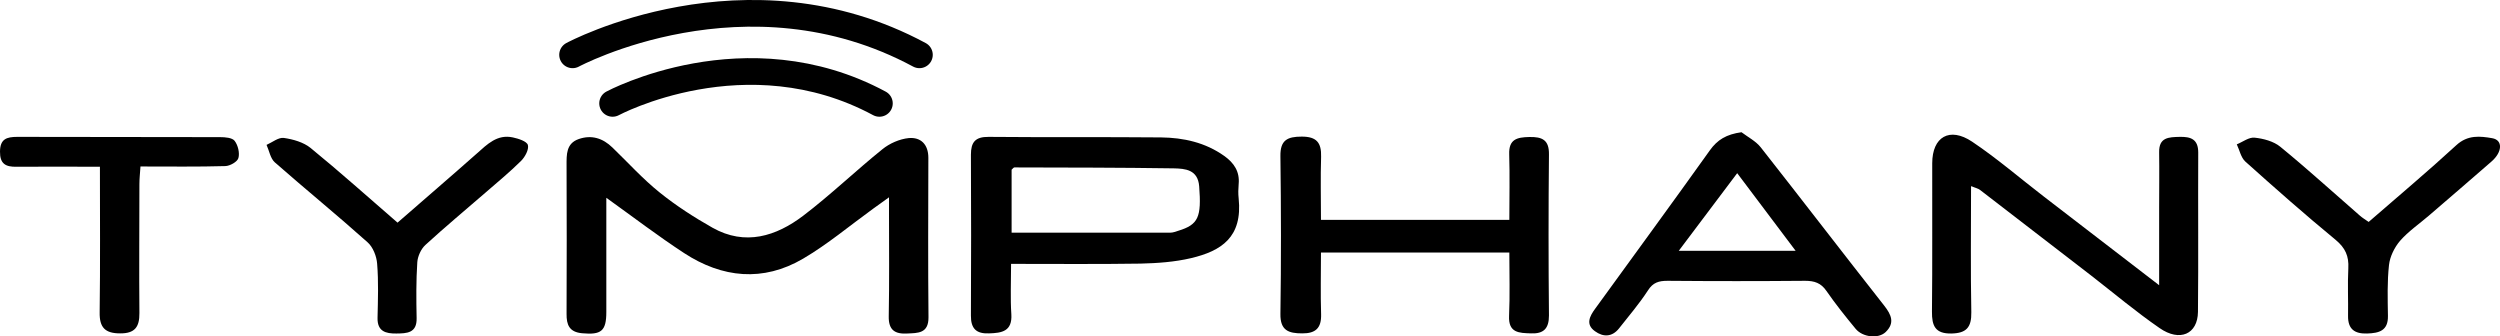
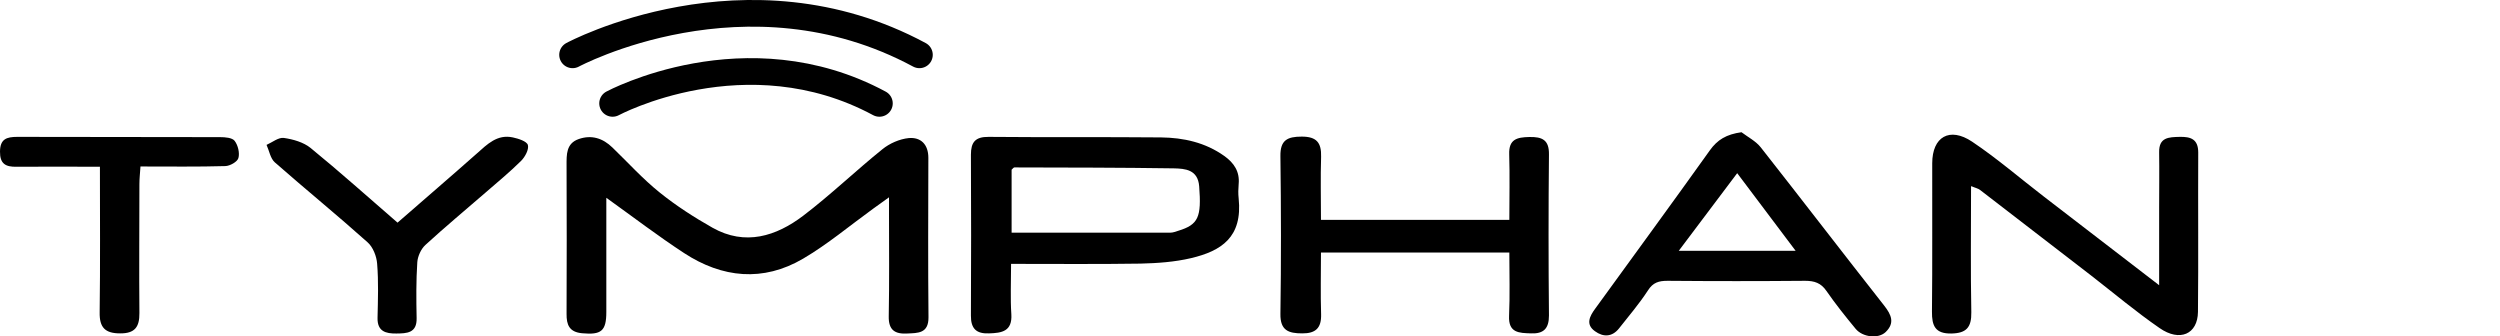
<svg xmlns="http://www.w3.org/2000/svg" id="Vrstva_2" viewBox="0 0 187.4 25.22">
  <defs>
    <style>.cls-1{fill:none;stroke:#000;stroke-linecap:round;stroke-miterlimit:10;stroke-width:2px;}</style>
  </defs>
  <g id="Layer_1">
    <path d="M45.45,14.83c0,2.92,0,5.74,0,8.56,0,1.44-.39,1.72-1.82,1.59-.95-.09-1.17-.62-1.16-1.46.02-3.7.01-7.41,0-11.11,0-.82-.04-1.66.92-1.99.96-.33,1.8-.06,2.52.64,1.17,1.13,2.27,2.35,3.54,3.37,1.23.99,2.58,1.86,3.96,2.64,2.45,1.38,4.77.64,6.8-.9,2.05-1.56,3.92-3.36,5.93-4.98.54-.44,1.29-.77,1.98-.84.9-.08,1.47.47,1.47,1.48-.01,3.98-.03,7.97.01,11.95.01,1.23-.8,1.18-1.6,1.22-.91.05-1.4-.25-1.38-1.29.05-2.59.02-5.18.02-7.77,0-.3,0-.61,0-1.15-.53.38-.87.63-1.21.87-1.74,1.26-3.39,2.65-5.23,3.73-3,1.76-6.06,1.45-8.92-.42-1.93-1.26-3.76-2.66-5.81-4.13Z" />
    <path d="M147.75,13.97c0,3.23-.04,6.34.02,9.44.02,1.14-.38,1.57-1.5,1.59-1.21.02-1.46-.58-1.45-1.64.04-3.7.01-7.41.02-11.12,0-1.98,1.3-2.75,2.99-1.62,1.88,1.26,3.61,2.76,5.41,4.14,2.79,2.15,5.59,4.3,8.61,6.62,0-2.09,0-3.94,0-5.79,0-1.39.02-2.79,0-4.18-.02-1.12.72-1.13,1.54-1.15.84-.02,1.39.18,1.39,1.17-.02,3.98.02,7.97-.02,11.95-.02,1.67-1.36,2.27-2.88,1.21-1.77-1.22-3.42-2.61-5.12-3.93-2.77-2.14-5.55-4.28-8.32-6.41-.16-.13-.39-.17-.66-.29Z" />
    <path d="M75.79,19.78c0,1.39-.06,2.59.02,3.77.08,1.29-.71,1.41-1.67,1.44-.96.04-1.37-.36-1.36-1.34.02-4.02.02-8.04,0-12.05,0-.94.32-1.35,1.33-1.34,4.31.04,8.62,0,12.92.04,1.69.02,3.32.38,4.74,1.39.73.52,1.17,1.17,1.08,2.11-.03.35-.04.72,0,1.07.3,2.91-1.29,3.94-3.57,4.48-1.23.29-2.52.38-3.79.41-3.18.05-6.37.02-9.69.02ZM75.82,17.44c4.04,0,7.98,0,11.92,0,.19,0,.39-.08.58-.14,1.51-.46,1.75-1.02,1.57-3.34-.1-1.25-1.05-1.32-1.9-1.34-3.98-.06-7.97-.06-11.95-.07-.06,0-.12.09-.21.17v4.73Z" />
    <path d="M113.14,16.49c0-1.68.04-3.3-.01-4.92-.04-1.14.59-1.28,1.51-1.3.97-.02,1.49.22,1.47,1.32-.04,4.02-.04,8.04,0,12.06,0,.99-.41,1.38-1.35,1.34-.87-.03-1.7-.02-1.64-1.31.07-1.54.02-3.09.02-4.75h-14.12c0,1.55-.04,3.09.01,4.63.03,1.03-.41,1.44-1.42,1.43-1.01,0-1.65-.21-1.63-1.46.06-3.94.05-7.88,0-11.82-.02-1.2.51-1.47,1.6-1.47,1.11,0,1.48.45,1.45,1.51-.05,1.55-.01,3.09-.01,4.73h14.12Z" />
    <path d="M130.54,9.91c.49.37,1.08.67,1.45,1.14,3.1,3.94,6.15,7.92,9.25,11.86.54.69.81,1.3.11,1.98-.54.52-1.72.4-2.25-.24-.76-.92-1.51-1.86-2.19-2.84-.41-.6-.9-.76-1.6-.76-3.44.03-6.87.03-10.31,0-.65,0-1.09.12-1.47.72-.65,1-1.43,1.91-2.17,2.85-.52.65-1.18.66-1.8.21-.72-.51-.4-1.12,0-1.67,2.87-3.96,5.77-7.91,8.61-11.89.57-.8,1.24-1.2,2.38-1.36ZM125.84,18.8h8.76c-1.51-2.01-2.92-3.88-4.38-5.82-1.51,2.01-2.9,3.85-4.38,5.82Z" />
-     <path d="M177.55,16.64c2.22-1.93,4.45-3.8,6.58-5.76.85-.78,1.77-.68,2.69-.52.8.14.77,1.03-.06,1.75-1.56,1.36-3.13,2.71-4.7,4.06-.72.62-1.53,1.17-2.15,1.88-.42.49-.76,1.18-.83,1.81-.14,1.26-.1,2.54-.08,3.82.02,1.12-.67,1.29-1.56,1.32-.93.03-1.44-.32-1.43-1.31.02-1.19-.04-2.39.02-3.58.05-.91-.22-1.52-.95-2.13-2.31-1.9-4.55-3.88-6.77-5.87-.33-.3-.43-.85-.64-1.29.45-.18.91-.55,1.34-.5.66.07,1.42.27,1.92.68,2.03,1.66,3.97,3.43,5.95,5.15.2.18.44.32.68.49Z" />
    <path d="M29.81,16.68c2.04-1.78,4-3.46,5.93-5.17.79-.7,1.53-1.46,2.7-1.21.42.09,1.05.29,1.13.57.09.33-.21.89-.51,1.19-.85.84-1.77,1.6-2.67,2.38-1.5,1.3-3.04,2.58-4.5,3.92-.33.3-.58.85-.61,1.3-.09,1.39-.08,2.78-.05,4.18.03,1.14-.74,1.15-1.52,1.16-.8.01-1.43-.16-1.41-1.17.03-1.35.08-2.71-.03-4.06-.04-.56-.31-1.25-.72-1.61-2.28-2.04-4.65-3.97-6.95-5.99-.33-.29-.42-.87-.62-1.31.43-.19.9-.58,1.3-.52.69.1,1.47.32,2,.75,2.18,1.78,4.29,3.67,6.52,5.6Z" />
    <path d="M7.49,12.5c-2.19,0-4.22-.02-6.24,0C.42,12.52-.01,12.28,0,11.36c.01-.94.49-1.1,1.3-1.1,5.07.02,10.13,0,15.2.02.37,0,.91.04,1.09.28.25.33.39.91.28,1.29-.08.28-.63.59-.98.6-2.07.06-4.14.03-6.36.03-.03.48-.08.9-.08,1.32,0,3.22-.03,6.45,0,9.67.01,1.05-.35,1.53-1.45,1.52-1.12,0-1.55-.44-1.53-1.57.05-3.58.02-7.16.02-10.93Z" />
    <path class="cls-1" d="M42.92,4.11s13-7,26,0" />
    <path class="cls-1" d="M45.92,7.75s10-5.38,20,0" />
  </g>
</svg>